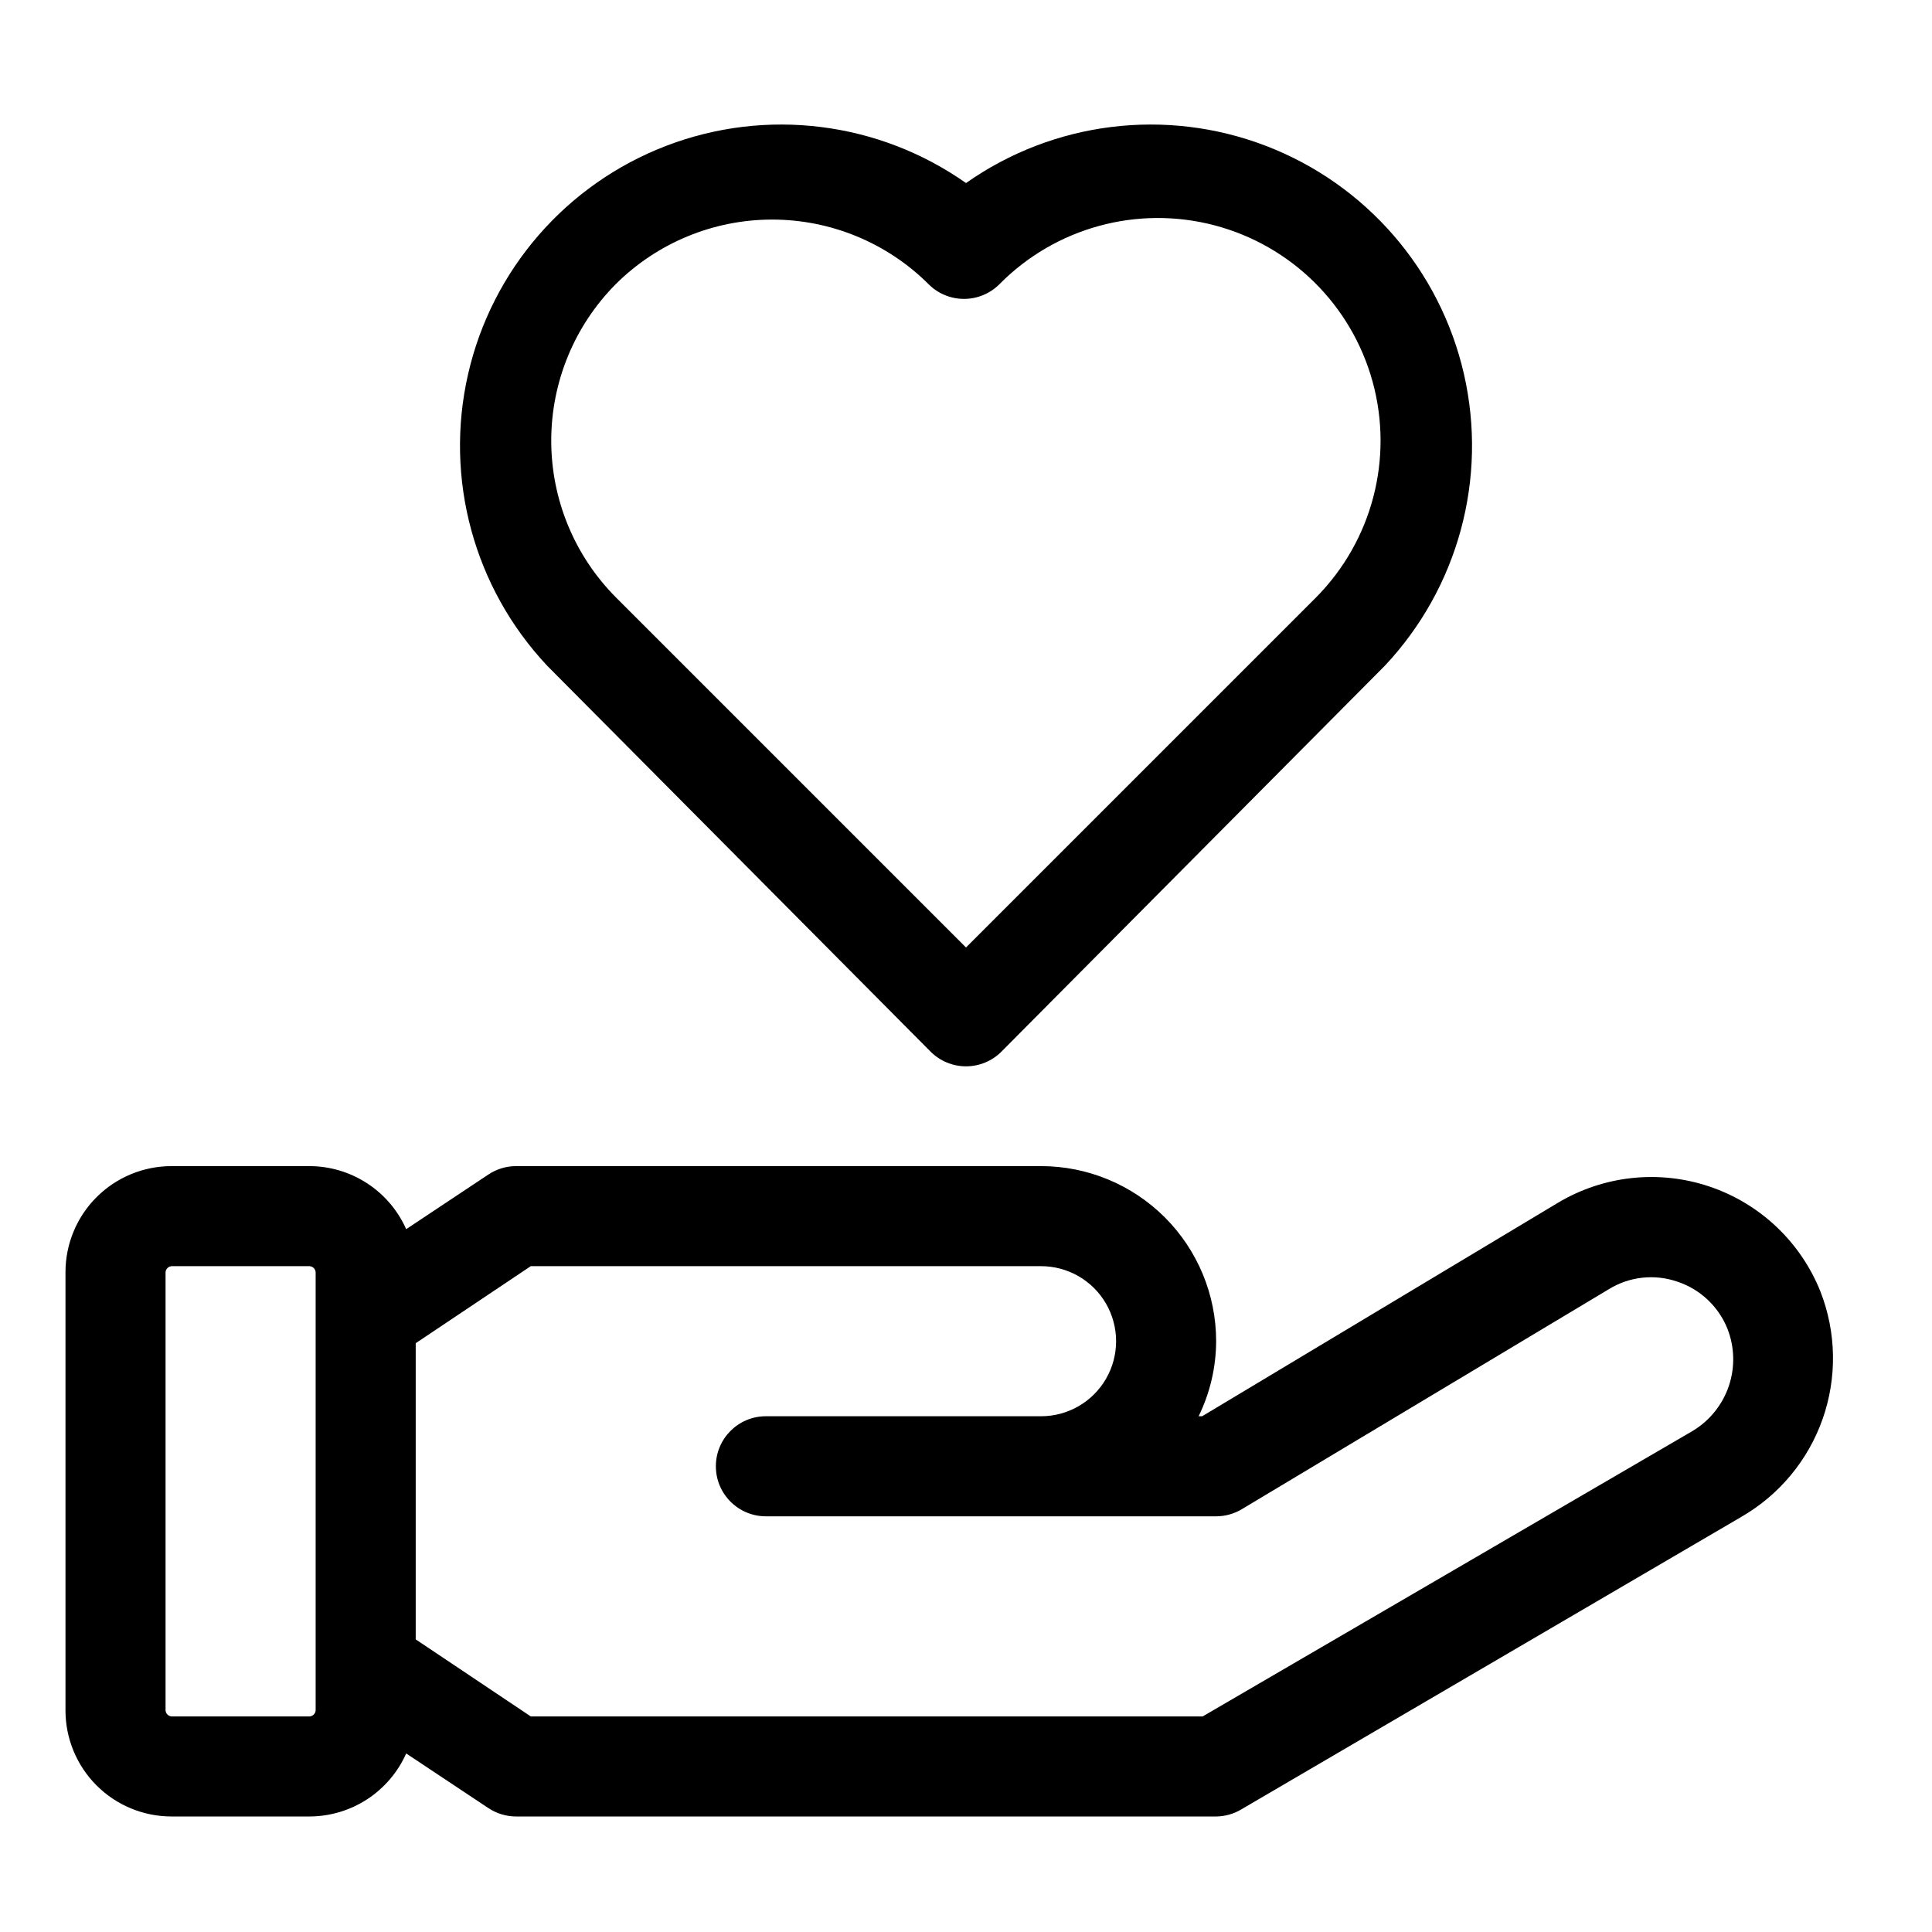
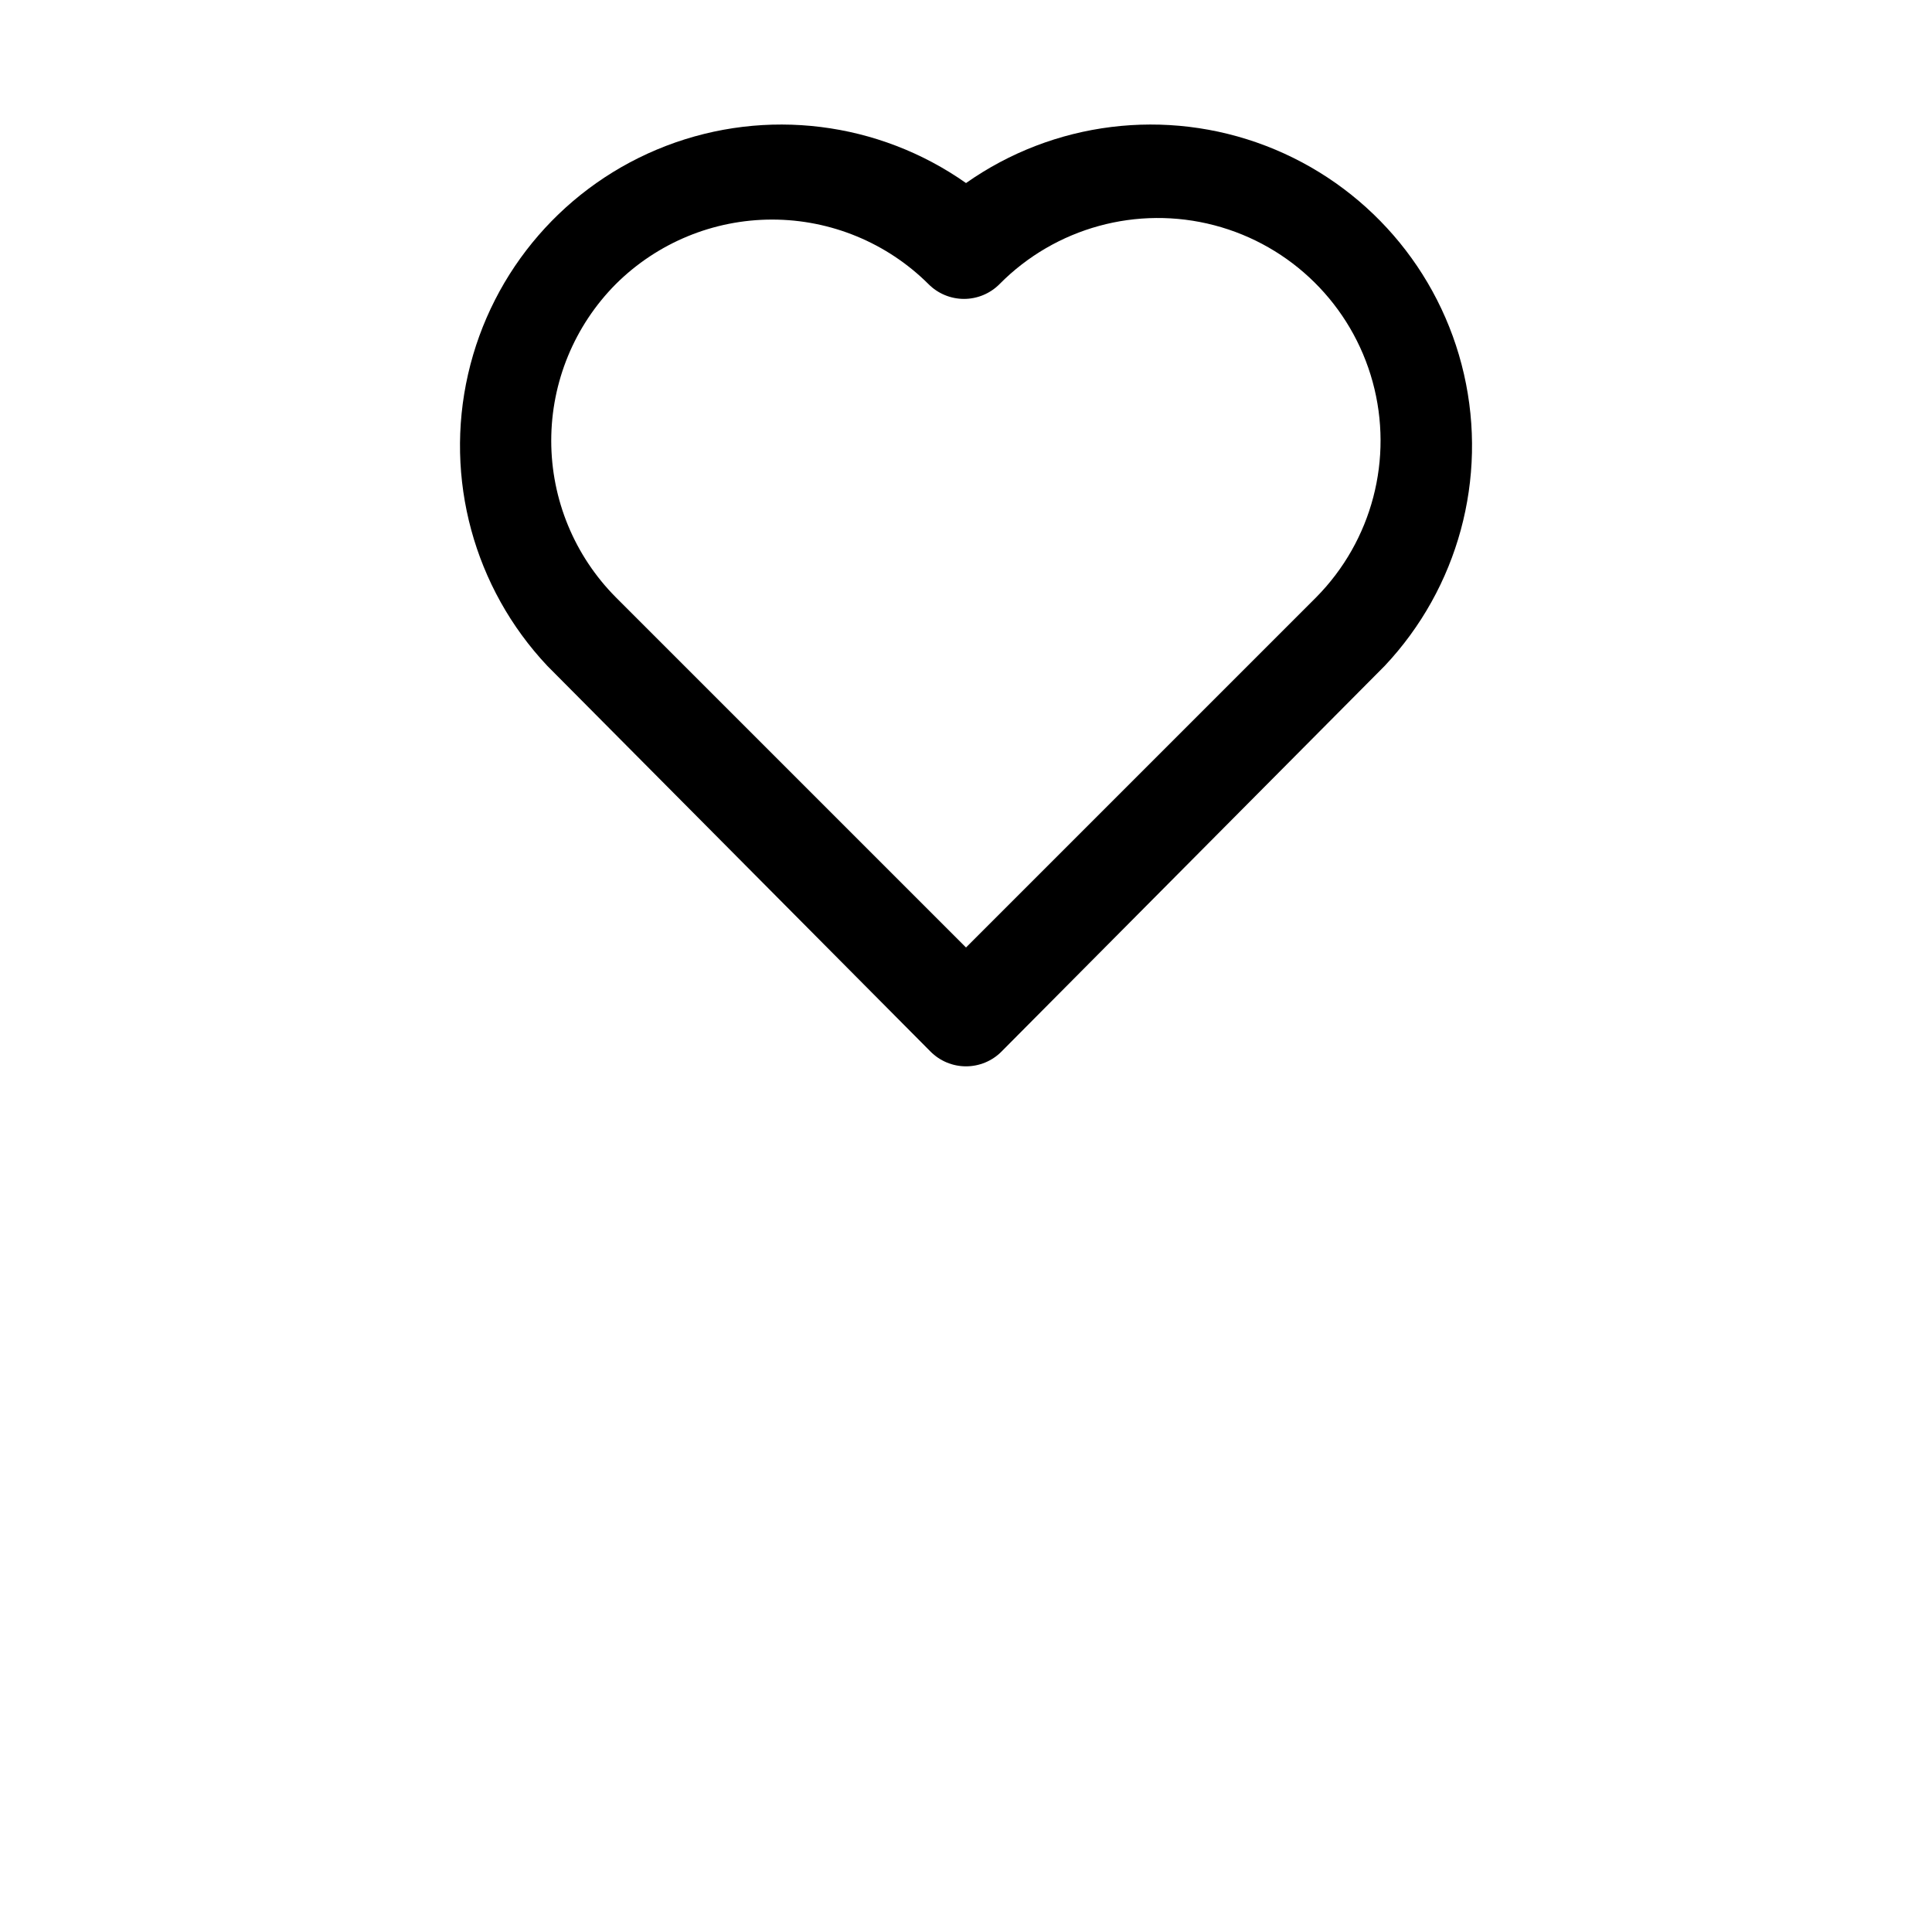
<svg xmlns="http://www.w3.org/2000/svg" fill="#000000" width="800px" height="800px" version="1.1" viewBox="144 144 512 512">
  <g>
-     <path d="m626.45 486.31c-5.246-13.16-16.012-23.352-29.441-27.871-13.426-4.519-28.164-2.906-40.297 4.406l-94.133 56.477h-0.93c3.027-6.191 4.613-12.992 4.641-19.887 0-12.305-4.891-24.109-13.59-32.812-8.703-8.699-20.508-13.59-32.812-13.59h-139.21c-2.602 0.02-5.137 0.805-7.293 2.254l-21.742 14.453c-2.199-4.957-5.785-9.172-10.328-12.137-4.539-2.965-9.84-4.551-15.262-4.57h-36.59c-7.457 0-14.605 2.961-19.875 8.23-5.273 5.273-8.234 12.422-8.234 19.875v116.14c0 7.453 2.961 14.602 8.234 19.875 5.269 5.269 12.418 8.23 19.875 8.23h36.59c5.422-0.02 10.723-1.605 15.262-4.57 4.543-2.965 8.129-7.18 10.328-12.133l21.742 14.453v-0.004c2.156 1.449 4.691 2.234 7.293 2.254h185.61c2.336-0.023 4.621-0.664 6.629-1.855l132.58-77.559v-0.004c10.047-5.797 17.684-15.004 21.527-25.949 3.84-10.945 3.637-22.902-0.578-33.711zm-398.8 110.97c-0.066 0.848-0.742 1.527-1.594 1.59h-36.59c-0.852-0.062-1.531-0.742-1.594-1.59v-116.14c0.062-0.848 0.742-1.527 1.594-1.59h36.59c0.852 0.062 1.527 0.742 1.594 1.59zm365-74.113-129.93 75.703h-178.06l-30.492-20.418v-78.488l30.492-20.418h135.23c7.106 0 13.668 3.789 17.223 9.945 3.551 6.152 3.551 13.734 0 19.887-3.555 6.152-10.117 9.941-17.223 9.941h-72.922c-7.32 0-13.258 5.938-13.258 13.258 0 7.324 5.938 13.262 13.258 13.262h119.32c2.379-0.004 4.715-0.645 6.762-1.859l97.316-58.336c5.449-3.352 12.117-4.082 18.164-1.988 6.035 2 10.887 6.562 13.258 12.465 1.91 4.863 2.039 10.242 0.367 15.195-1.676 4.949-5.047 9.145-9.516 11.852z" />
    <path d="m390.59 422.67c2.488 2.508 5.879 3.918 9.414 3.918s6.922-1.41 9.41-3.918l101.56-102.22c19.438-20.656 27.309-49.641 20.992-77.293-6.32-27.652-26-50.336-52.48-60.5s-56.285-6.473-79.48 9.852c-23.199-16.324-53.004-20.016-79.484-9.852s-46.16 32.848-52.477 60.5c-6.32 27.652 1.551 56.637 20.988 77.293zm-83.395-203.38c11.008-10.953 25.902-17.102 41.434-17.102 15.527 0 30.422 6.148 41.43 17.102 2.488 2.512 5.879 3.922 9.414 3.922s6.922-1.41 9.414-3.922c14.824-14.992 36.523-20.934 56.918-15.59s36.391 21.164 41.961 41.496c5.57 20.336-0.129 42.098-14.957 57.09l-92.809 92.809-92.809-92.809h0.004c-10.961-11.027-17.113-25.945-17.113-41.496 0-15.551 6.152-30.469 17.113-41.5z" />
  </g>
</svg>